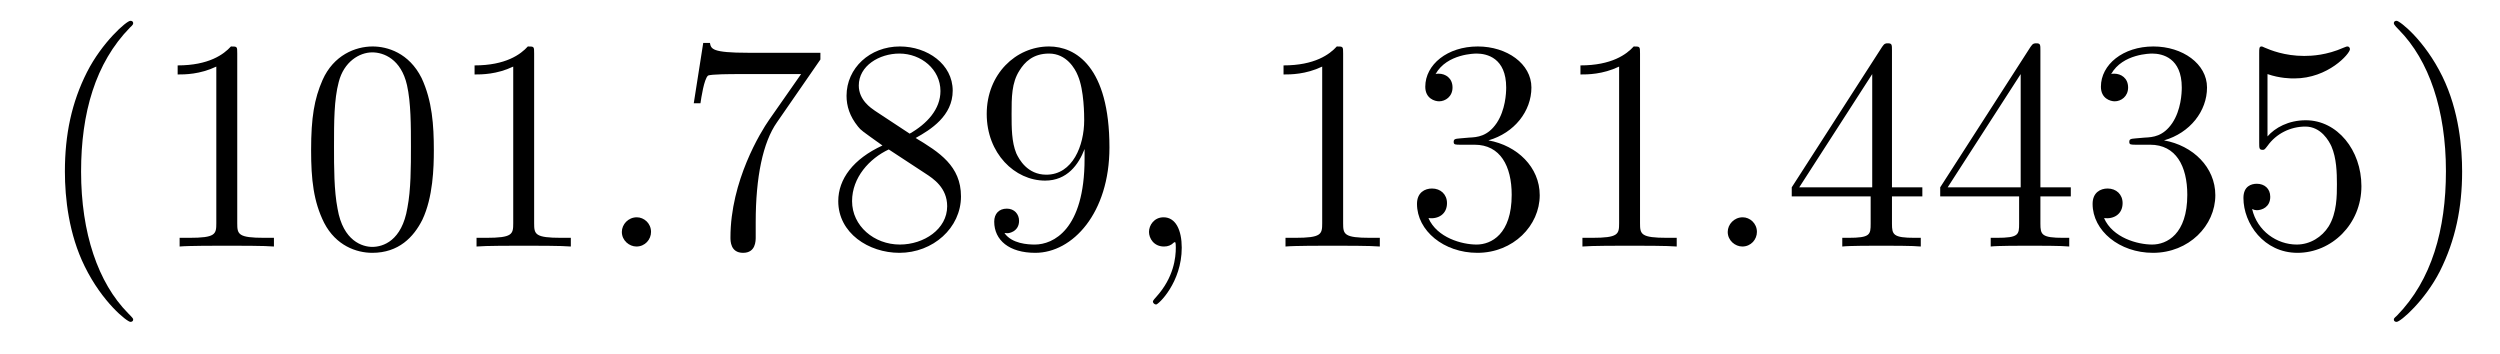
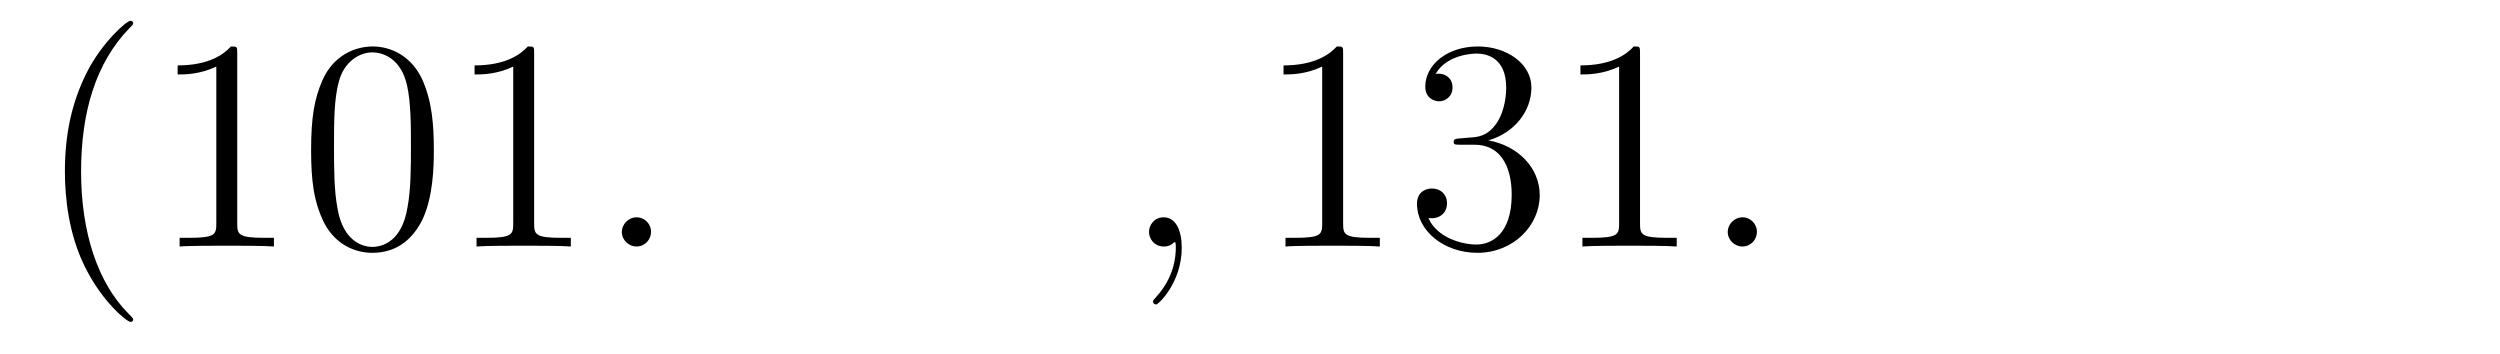
<svg xmlns="http://www.w3.org/2000/svg" height="14pt" version="1.1" viewBox="0 -14 99 14" width="99pt">
  <g id="page1">
    <g transform="matrix(1 0 0 1 -127 650)">
      <path d="M132.273 -651.348C132.273 -651.379 132.273 -651.395 132.07 -651.598C130.883 -652.801 130.211 -654.77 130.211 -657.207C130.211 -659.52 130.773 -661.504 132.148 -662.91C132.273 -663.02 132.273 -663.051 132.273 -663.082C132.273 -663.16 132.211 -663.176 132.164 -663.176C132.008 -663.176 131.039 -662.316 130.445 -661.145C129.836 -659.941 129.57 -658.676 129.57 -657.207C129.57 -656.145 129.727 -654.723 130.352 -653.457C131.055 -652.02 132.039 -651.254 132.164 -651.254C132.211 -651.254 132.273 -651.27 132.273 -651.348ZM136.395 -661.879C136.395 -662.16 136.395 -662.16 136.145 -662.16C135.863 -661.848 135.27 -661.41 134.035 -661.41V-661.051C134.316 -661.051 134.91 -661.051 135.566 -661.363V-655.16C135.566 -654.723 135.535 -654.582 134.488 -654.582H134.113V-654.238C134.441 -654.27 135.598 -654.27 135.988 -654.27C136.379 -654.27 137.52 -654.27 137.848 -654.238V-654.582H137.473C136.426 -654.582 136.395 -654.723 136.395 -655.16V-661.879ZM144.18 -658.051C144.18 -659.035 144.117 -660.004 143.695 -660.91C143.195 -661.91 142.336 -662.16 141.758 -662.16C141.07 -662.16 140.211 -661.816 139.773 -660.832C139.445 -660.082 139.32 -659.348 139.32 -658.051C139.32 -656.895 139.414 -656.019 139.836 -655.176C140.305 -654.27 141.117 -653.988 141.742 -653.988C142.789 -653.988 143.383 -654.613 143.727 -655.301C144.148 -656.191 144.18 -657.363 144.18 -658.051ZM141.742 -654.223C141.367 -654.223 140.586 -654.441 140.367 -655.738C140.227 -656.457 140.227 -657.363 140.227 -658.191C140.227 -659.176 140.227 -660.051 140.414 -660.754C140.617 -661.551 141.227 -661.926 141.742 -661.926C142.195 -661.926 142.883 -661.66 143.117 -660.629C143.273 -659.941 143.273 -659.004 143.273 -658.191C143.273 -657.395 143.273 -656.488 143.133 -655.77C142.914 -654.457 142.164 -654.223 141.742 -654.223ZM148.152 -661.879C148.152 -662.16 148.152 -662.16 147.902 -662.16C147.621 -661.848 147.027 -661.41 145.793 -661.41V-661.051C146.074 -661.051 146.668 -661.051 147.324 -661.363V-655.16C147.324 -654.723 147.293 -654.582 146.246 -654.582H145.871V-654.238C146.199 -654.27 147.355 -654.27 147.746 -654.27C148.137 -654.27 149.277 -654.27 149.605 -654.238V-654.582H149.23C148.184 -654.582 148.152 -654.723 148.152 -655.16V-661.879ZM150.594 -654.238" fill-rule="evenodd" />
      <path d="M152.781 -654.816C152.781 -655.16 152.5 -655.395 152.219 -655.395C151.875 -655.395 151.625 -655.113 151.625 -654.816C151.625 -654.473 151.922 -654.238 152.203 -654.238C152.547 -654.238 152.781 -654.519 152.781 -654.816ZM153.832 -654.238" fill-rule="evenodd" />
-       <path d="M159.488 -661.644V-661.91H156.629C155.176 -661.91 155.16 -662.066 155.113 -662.301H154.848L154.473 -659.91H154.738C154.77 -660.129 154.879 -660.863 155.035 -661.004C155.129 -661.066 156.02 -661.066 156.191 -661.066H158.723L157.457 -659.254C157.129 -658.785 155.926 -656.832 155.926 -654.598C155.926 -654.457 155.926 -653.988 156.426 -653.988C156.926 -653.988 156.926 -654.457 156.926 -654.613V-655.207C156.926 -656.973 157.207 -658.363 157.77 -659.16L159.488 -661.644ZM163.258 -658.535C163.852 -658.863 164.727 -659.41 164.727 -660.41C164.727 -661.457 163.727 -662.16 162.633 -662.16C161.445 -662.16 160.523 -661.301 160.523 -660.207C160.523 -659.801 160.648 -659.394 160.977 -658.988C161.102 -658.832 161.117 -658.832 161.945 -658.238C160.789 -657.707 160.195 -656.91 160.195 -656.035C160.195 -654.77 161.398 -653.988 162.617 -653.988C163.945 -653.988 165.055 -654.973 165.055 -656.223C165.055 -657.426 164.195 -657.973 163.258 -658.535ZM161.648 -659.613C161.492 -659.723 161.008 -660.035 161.008 -660.613C161.008 -661.395 161.82 -661.879 162.617 -661.879C163.477 -661.879 164.242 -661.254 164.242 -660.395C164.242 -659.676 163.711 -659.098 163.023 -658.707L161.648 -659.613ZM162.195 -658.082L163.648 -657.129C163.961 -656.926 164.508 -656.566 164.508 -655.832C164.508 -654.926 163.586 -654.316 162.633 -654.316C161.617 -654.316 160.742 -655.051 160.742 -656.035C160.742 -656.973 161.43 -657.723 162.195 -658.082ZM169.949 -657.707C169.949 -654.894 168.699 -654.316 167.98 -654.316C167.699 -654.316 167.074 -654.348 166.777 -654.77H166.84C166.918 -654.738 167.355 -654.816 167.355 -655.254C167.355 -655.52 167.168 -655.738 166.871 -655.738C166.559 -655.738 166.371 -655.535 166.371 -655.223C166.371 -654.488 166.965 -653.988 167.996 -653.988C169.48 -653.988 170.934 -655.566 170.934 -658.16C170.934 -661.363 169.59 -662.16 168.543 -662.16C167.23 -662.16 166.074 -661.066 166.074 -659.488C166.074 -657.926 167.184 -656.848 168.387 -656.848C169.262 -656.848 169.715 -657.488 169.949 -658.098V-657.707ZM168.434 -657.082C167.684 -657.082 167.355 -657.691 167.246 -657.926C167.059 -658.379 167.059 -658.941 167.059 -659.488C167.059 -660.144 167.059 -660.723 167.371 -661.207C167.574 -661.535 167.902 -661.879 168.543 -661.879C169.23 -661.879 169.574 -661.285 169.684 -661.004C169.934 -660.426 169.934 -659.41 169.934 -659.238C169.934 -658.238 169.48 -657.082 168.434 -657.082ZM171.469 -654.238" fill-rule="evenodd" />
      <path d="M173.797 -654.191C173.797 -654.879 173.562 -655.395 173.078 -655.395C172.703 -655.395 172.5 -655.082 172.5 -654.816C172.5 -654.566 172.688 -654.238 173.094 -654.238C173.25 -654.238 173.375 -654.285 173.484 -654.395C173.5 -654.41 173.516 -654.41 173.531 -654.41C173.562 -654.41 173.562 -654.254 173.562 -654.191C173.562 -653.801 173.484 -653.019 172.797 -652.254C172.656 -652.098 172.656 -652.082 172.656 -652.051C172.656 -652.004 172.719 -651.941 172.781 -651.941C172.875 -651.941 173.797 -652.816 173.797 -654.191ZM174.707 -654.238" fill-rule="evenodd" />
      <path d="M180.188 -661.879C180.188 -662.16 180.188 -662.16 179.937 -662.16C179.656 -661.848 179.063 -661.41 177.828 -661.41V-661.051C178.109 -661.051 178.703 -661.051 179.359 -661.363V-655.16C179.359 -654.723 179.328 -654.582 178.281 -654.582H177.906V-654.238C178.234 -654.27 179.391 -654.27 179.781 -654.27C180.172 -654.27 181.313 -654.27 181.641 -654.238V-654.582H181.266C180.219 -654.582 180.188 -654.723 180.188 -655.16V-661.879ZM184.816 -658.52C184.613 -658.504 184.566 -658.488 184.566 -658.379C184.566 -658.269 184.629 -658.269 184.848 -658.269H185.394C186.41 -658.269 186.863 -657.426 186.863 -656.285C186.863 -654.723 186.051 -654.316 185.473 -654.316C184.895 -654.316 183.91 -654.582 183.566 -655.363C183.957 -655.316 184.301 -655.52 184.301 -655.957C184.301 -656.301 184.051 -656.535 183.707 -656.535C183.426 -656.535 183.113 -656.379 183.113 -655.926C183.113 -654.863 184.176 -653.988 185.504 -653.988C186.926 -653.988 187.973 -655.066 187.973 -656.27C187.973 -657.379 187.082 -658.238 185.941 -658.441C186.973 -658.738 187.644 -659.598 187.644 -660.535C187.644 -661.473 186.676 -662.16 185.52 -662.16C184.316 -662.16 183.441 -661.441 183.441 -660.566C183.441 -660.098 183.816 -659.988 183.988 -659.988C184.238 -659.988 184.52 -660.176 184.52 -660.535C184.52 -660.91 184.238 -661.082 183.973 -661.082C183.91 -661.082 183.879 -661.082 183.848 -661.066C184.301 -661.879 185.426 -661.879 185.473 -661.879C185.879 -661.879 186.645 -661.707 186.645 -660.535C186.645 -660.301 186.613 -659.645 186.27 -659.129C185.91 -658.598 185.504 -658.566 185.176 -658.551L184.816 -658.52ZM191.945 -661.879C191.945 -662.16 191.945 -662.16 191.695 -662.16C191.414 -661.848 190.82 -661.41 189.586 -661.41V-661.051C189.867 -661.051 190.461 -661.051 191.117 -661.363V-655.16C191.117 -654.723 191.086 -654.582 190.039 -654.582H189.664V-654.238C189.992 -654.27 191.148 -654.27 191.539 -654.27C191.93 -654.27 193.07 -654.27 193.398 -654.238V-654.582H193.024C191.977 -654.582 191.945 -654.723 191.945 -655.16V-661.879ZM194.387 -654.238" fill-rule="evenodd" />
      <path d="M196.574 -654.816C196.574 -655.16 196.292 -655.395 196.012 -655.395C195.668 -655.395 195.418 -655.113 195.418 -654.816C195.418 -654.473 195.715 -654.238 195.996 -654.238C196.34 -654.238 196.574 -654.519 196.574 -654.816ZM197.626 -654.238" fill-rule="evenodd" />
-       <path d="M201.922 -662.004C201.922 -662.223 201.922 -662.285 201.766 -662.285C201.672 -662.285 201.625 -662.285 201.532 -662.145L197.953 -656.582V-656.223H201.078V-655.145C201.078 -654.707 201.062 -654.582 200.188 -654.582H199.954V-654.238C200.219 -654.27 201.172 -654.27 201.5 -654.27C201.828 -654.27 202.781 -654.27 203.063 -654.238V-654.582H202.828C201.968 -654.582 201.922 -654.707 201.922 -655.145V-656.223H203.125V-656.582H201.922V-662.004ZM201.14 -661.066V-656.582H198.25L201.14 -661.066ZM207.8 -662.004C207.8 -662.223 207.8 -662.285 207.644 -662.285C207.551 -662.285 207.504 -662.285 207.41 -662.145L203.832 -656.582V-656.223H206.957V-655.145C206.957 -654.707 206.941 -654.582 206.066 -654.582H205.832V-654.238C206.098 -654.27 207.05 -654.27 207.379 -654.27C207.707 -654.27 208.66 -654.27 208.942 -654.238V-654.582H208.708C207.847 -654.582 207.8 -654.707 207.8 -655.145V-656.223H209.004V-656.582H207.8V-662.004ZM207.019 -661.066V-656.582H204.128L207.019 -661.066ZM211.571 -658.52C211.367 -658.504 211.32 -658.488 211.32 -658.379C211.32 -658.269 211.382 -658.269 211.602 -658.269H212.148C213.164 -658.269 213.617 -657.426 213.617 -656.285C213.617 -654.723 212.804 -654.316 212.226 -654.316C211.649 -654.316 210.664 -654.582 210.32 -655.363C210.71 -655.316 211.055 -655.52 211.055 -655.957C211.055 -656.301 210.805 -656.535 210.461 -656.535C210.18 -656.535 209.867 -656.379 209.867 -655.926C209.867 -654.863 210.93 -653.988 212.258 -653.988C213.679 -653.988 214.727 -655.066 214.727 -656.27C214.727 -657.379 213.836 -658.238 212.695 -658.441C213.726 -658.738 214.398 -659.598 214.398 -660.535C214.398 -661.473 213.43 -662.16 212.274 -662.16C211.07 -662.16 210.196 -661.441 210.196 -660.566C210.196 -660.098 210.57 -659.988 210.742 -659.988C210.992 -659.988 211.273 -660.176 211.273 -660.535C211.273 -660.91 210.992 -661.082 210.726 -661.082C210.664 -661.082 210.632 -661.082 210.601 -661.066C211.055 -661.879 212.179 -661.879 212.226 -661.879C212.633 -661.879 213.398 -661.707 213.398 -660.535C213.398 -660.301 213.367 -659.645 213.024 -659.129C212.664 -658.598 212.258 -658.566 211.93 -658.551L211.571 -658.52ZM216.793 -661.066C217.292 -660.894 217.715 -660.894 217.855 -660.894C219.199 -660.894 220.058 -661.879 220.058 -662.051C220.058 -662.098 220.027 -662.16 219.965 -662.16C219.934 -662.16 219.918 -662.16 219.809 -662.113C219.137 -661.816 218.558 -661.785 218.246 -661.785C217.465 -661.785 216.902 -662.019 216.684 -662.113C216.59 -662.16 216.575 -662.16 216.559 -662.16C216.464 -662.16 216.464 -662.082 216.464 -661.895V-658.348C216.464 -658.129 216.464 -658.066 216.606 -658.066C216.668 -658.066 216.684 -658.082 216.793 -658.223C217.136 -658.707 217.699 -658.988 218.293 -658.988C218.918 -658.988 219.23 -658.41 219.324 -658.207C219.527 -657.738 219.542 -657.16 219.542 -656.707S219.542 -655.566 219.215 -655.035C218.95 -654.613 218.48 -654.316 217.949 -654.316C217.168 -654.316 216.386 -654.848 216.184 -655.723C216.246 -655.691 216.308 -655.676 216.371 -655.676C216.575 -655.676 216.902 -655.801 216.902 -656.207C216.902 -656.535 216.668 -656.723 216.371 -656.723C216.152 -656.723 215.84 -656.629 215.84 -656.16C215.84 -655.145 216.653 -653.988 217.98 -653.988C219.324 -653.988 220.512 -655.113 220.512 -656.629C220.512 -658.051 219.559 -659.238 218.309 -659.238C217.621 -659.238 217.09 -658.941 216.793 -658.598V-661.066ZM224.5 -657.207C224.5 -658.113 224.39 -659.598 223.718 -660.973C223.015 -662.41 222.031 -663.176 221.906 -663.176C221.86 -663.176 221.797 -663.16 221.797 -663.082C221.797 -663.051 221.797 -663.02 222 -662.816C223.188 -661.613 223.859 -659.645 223.859 -657.223C223.859 -654.91 223.297 -652.91 221.922 -651.504C221.797 -651.395 221.797 -651.379 221.797 -651.348C221.797 -651.27 221.86 -651.254 221.906 -651.254C222.062 -651.254 223.031 -652.098 223.625 -653.27C224.234 -654.488 224.5 -655.77 224.5 -657.207ZM225.7 -654.238" fill-rule="evenodd" />
    </g>
  </g>
</svg>